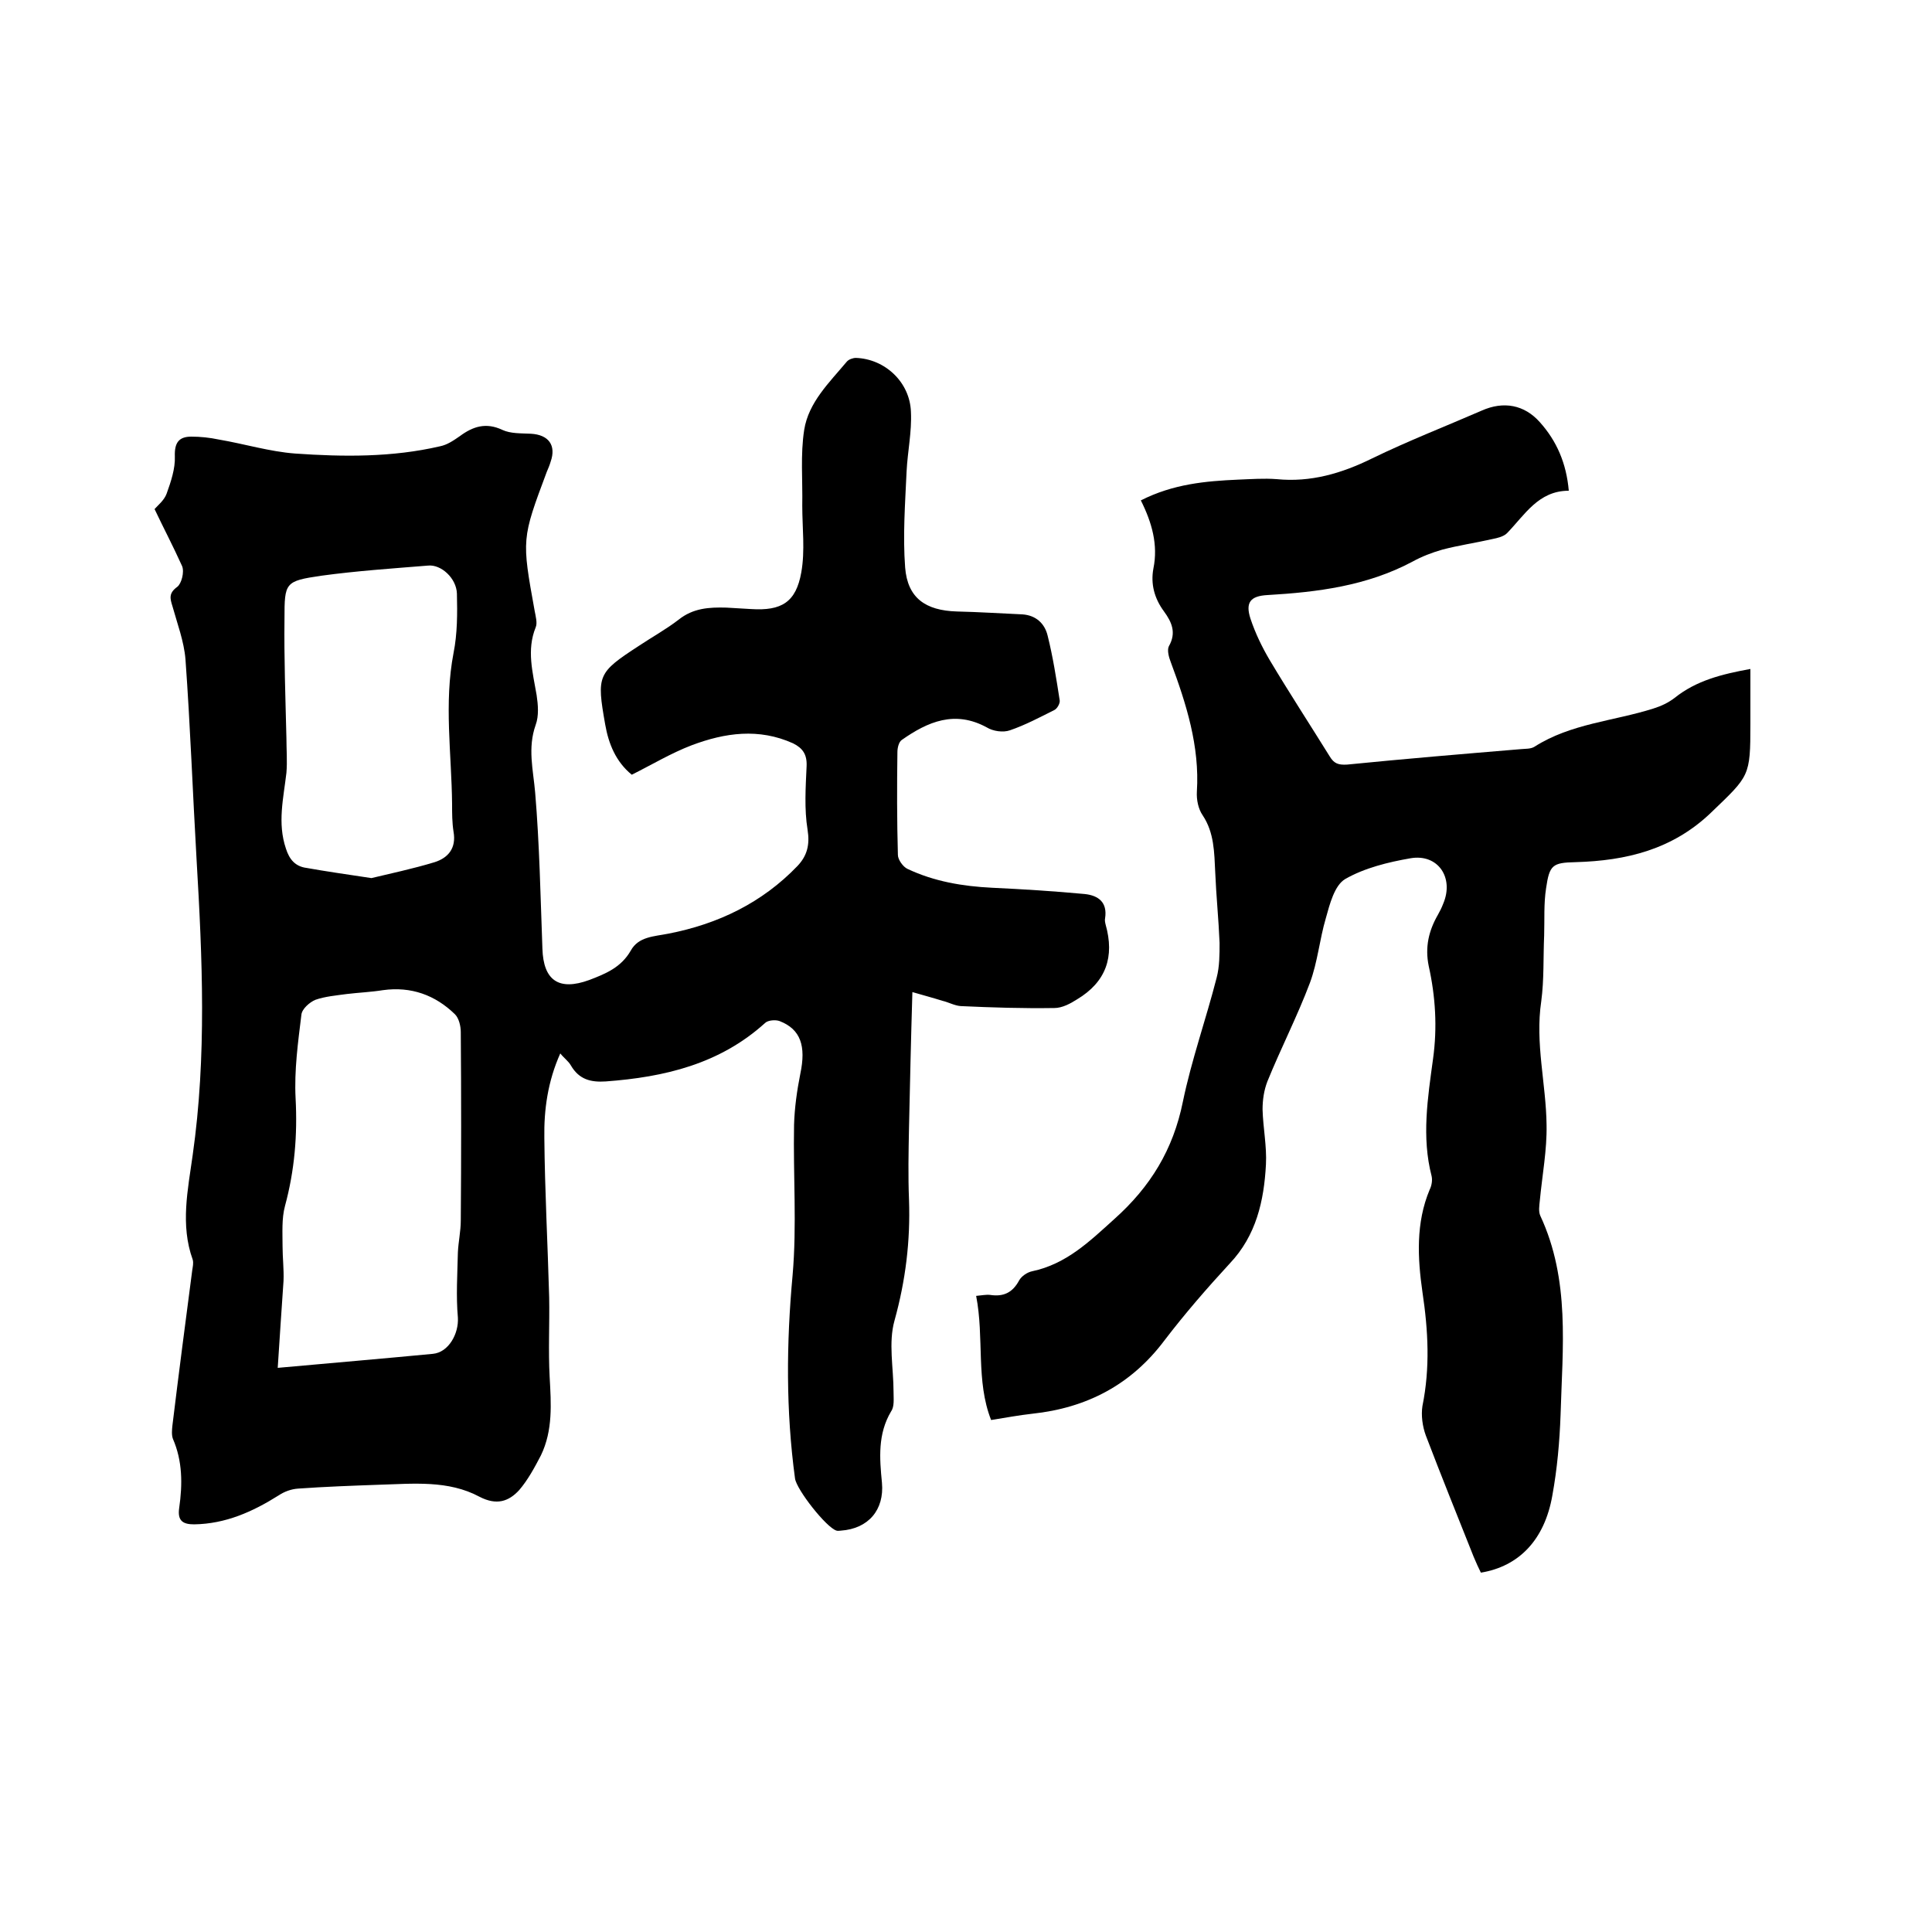
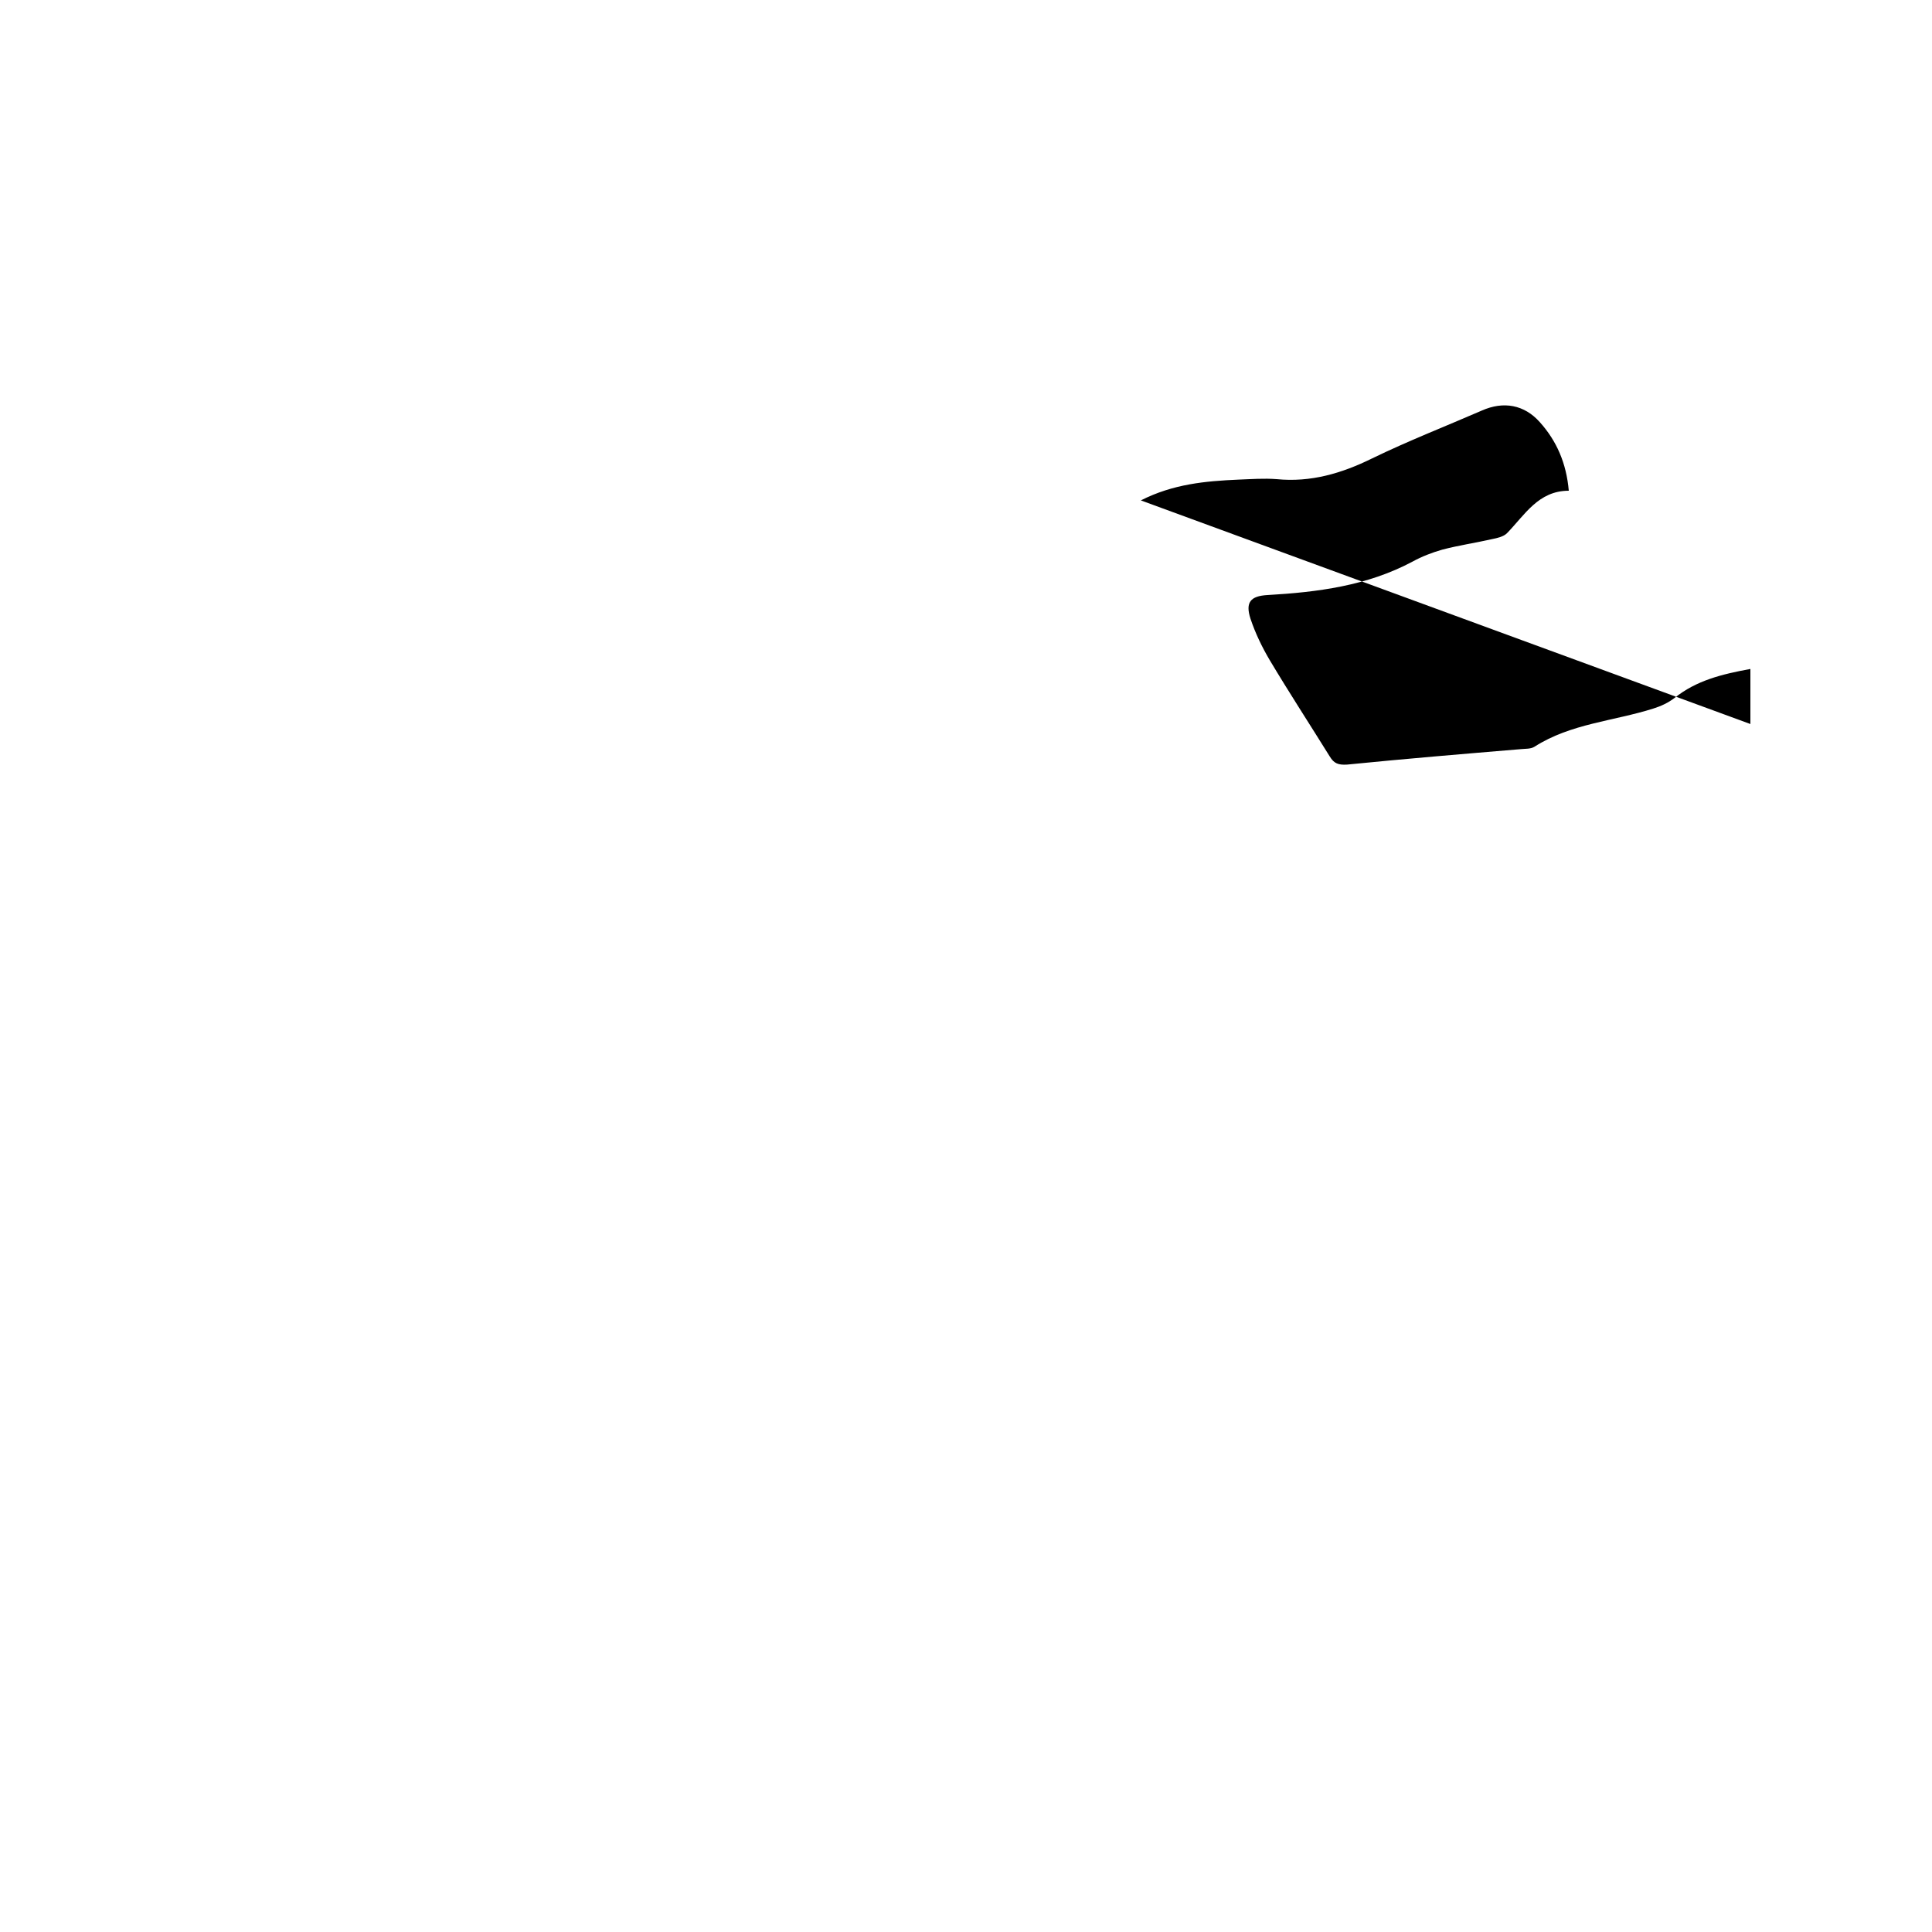
<svg xmlns="http://www.w3.org/2000/svg" enable-background="new 0 0 400 400" viewBox="0 0 400 400">
-   <path d="m32 105.4c.6-.7 2-1.8 2.5-3.2.9-2.5 1.8-5.2 1.7-7.7-.1-2.8.8-4.1 3.4-4.1 1.9 0 3.8.2 5.7.6 5.3.9 10.5 2.5 15.8 2.9 10 .7 20.1.8 30-1.5 1.5-.3 2.8-1.2 4.1-2.1 2.7-2 5.4-2.9 8.8-1.3 1.7.8 3.9.7 5.9.8 3.7.2 5.3 2.4 4.1 5.8-.2.7-.5 1.4-.8 2.1-5.2 13.9-5.2 13.9-2.5 28.8.2 1.1.6 2.5.2 3.4-1.9 4.7-.6 9.3.2 14 .3 2 .5 4.3-.2 6.2-1.7 4.8-.5 9.3-.1 14 .9 10.7 1.1 21.5 1.5 32.3.2 6.6 3.4 8.8 9.7 6.5 3.4-1.3 6.6-2.6 8.6-6.1 1.6-2.9 4.8-2.9 7.8-3.5 10.3-2 19.4-6.4 26.7-14 2-2.1 2.6-4.4 2.1-7.5-.7-4.3-.4-8.8-.2-13.2.1-2.4-.8-3.7-2.8-4.7-7.1-3.2-14.1-2.2-21 .4-4.2 1.6-8.2 4-12.4 6.1-3.3-2.7-4.8-6.4-5.5-10.4-1.8-10.2-1.6-10.7 7-16.3 2.7-1.8 5.6-3.4 8.2-5.4 3-2.4 6.3-2.6 9.9-2.5l5.1.3c6.3.4 9.3-1.4 10.4-7.6.8-4.5.2-9.2.2-13.8.1-5.3-.4-10.6.4-15.7.9-5.7 5.2-9.8 8.8-14.1.4-.5 1.3-.8 1.9-.8 6 .2 11.2 5 11.4 11.2.2 4.1-.7 8.2-.9 12.3-.3 6.6-.8 13.3-.3 19.9.5 6.3 4.2 8.9 10.7 9.1 4.5.1 9.1.4 13.6.6 2.8.2 4.6 1.9 5.2 4.4 1.1 4.4 1.8 8.9 2.5 13.4.1.6-.5 1.7-1.1 2-3 1.5-6 3.1-9.2 4.2-1.4.5-3.5.2-4.8-.6-6.6-3.6-12.2-1.2-17.6 2.6-.6.4-.9 1.6-.9 2.5-.1 7.1-.1 14.2.1 21.3 0 1 1.1 2.5 2 2.9 5.5 2.6 11.4 3.6 17.5 3.9 6.4.3 12.8.7 19.2 1.3 2.8.3 4.7 1.7 4.2 5-.1.4 0 .9.1 1.3 1.9 6.7.1 11.9-5.9 15.5-1.4.9-3.1 1.8-4.7 1.8-6.5.1-12.9-.1-19.4-.4-1.3-.1-2.5-.8-3.8-1.1-1.9-.6-3.8-1.1-6.2-1.8-.3 9.9-.5 19-.7 28.1-.1 5-.2 10 0 14.9.3 8.5-.7 16.7-3 25-1.3 4.6-.2 9.8-.2 14.8 0 1.4.2 3-.5 4-2.8 4.7-2.4 9.7-1.9 14.8.5 5.6-2.8 9.5-8.5 9.9-.3 0-.6.1-.9 0-2.1-.6-8.3-8.5-8.6-10.8-1.9-14-1.8-28-.5-42.1.9-10.3.1-20.7.3-31.1.1-3.5.6-7.1 1.3-10.6 1.2-5.7.1-9.2-4.3-10.9-.8-.3-2.4-.2-3 .4-9.4 8.5-20.8 11.2-33 12.1-3.1.2-5.5-.4-7.2-3.3-.5-.9-1.4-1.5-2.2-2.5-2.6 5.8-3.4 11.7-3.3 17.5.1 11 .7 22 1 33 .1 5.5-.2 11 .1 16.5s.7 11-1.8 16.2c-1.3 2.5-2.7 5.1-4.5 7.2-2.2 2.4-4.7 3.2-8.2 1.4-6.5-3.5-13.8-2.7-20.8-2.5-5.6.2-11.2.4-16.8.8-1.4.1-2.8.6-4 1.4-5.4 3.4-11 5.9-17.5 6-2.3 0-3.5-.7-3.1-3.4.7-4.9.7-9.7-1.3-14.3-.3-.8-.2-1.9-.1-2.8 1.3-10.7 2.7-21.4 4.1-32.1.1-.7.3-1.5.1-2.2-2.6-7.2-1-14.5 0-21.7 2.9-20.4 2-40.7.8-61.1-.8-13.8-1.3-27.7-2.3-41.5-.3-3.7-1.7-7.4-2.7-11-.5-1.6-.8-2.7 1-4 .9-.7 1.5-3.1 1-4.3-1.9-4.2-3.8-7.8-5.7-11.8zm25.5 177.8c11.1-1 21.6-1.9 32.1-2.9 3.3-.3 5.4-4.2 5.2-7.5-.4-4.5-.1-9 0-13.5.1-2.2.6-4.4.6-6.6.1-13 .1-26 0-39 0-1.3-.4-2.9-1.2-3.7-4.1-4-9.1-5.8-14.9-5-2.5.4-5 .5-7.5.8-2.2.3-4.5.5-6.5 1.2-1.2.5-2.8 1.9-2.9 3.1-.7 5.7-1.5 11.5-1.2 17.3.4 7.6-.2 14.9-2.2 22.3-.7 2.6-.5 5.5-.5 8.3 0 2.4.3 4.8.2 7.2-.4 5.9-.8 11.7-1.2 18zm19.4-101.4c3.7-.9 8.5-1.9 13.1-3.3 2.8-.9 4.5-2.9 3.9-6.3-.3-1.9-.3-3.8-.3-5.7-.1-10.4-1.7-20.9.3-31.3.8-4 .8-8.2.7-12.3-.1-3.2-3.3-6.1-6-5.8-7.4.6-14.8 1.1-22.1 2.1-7.5 1.1-7.6 1.4-7.6 8.9-.1 8.2.2 16.4.4 24.7 0 2.4.2 4.8 0 7.2-.6 5.2-1.9 10.4-.1 15.7.7 2.2 1.9 3.7 4.3 4 3.9.7 8.1 1.3 13.4 2.1z" />
-   <path d="m236.2 103.6c6.7-3.4 13.4-4 20.2-4.3 2.6-.1 5.3-.3 7.9-.1 7.1.7 13.5-1.2 19.8-4.3 7.4-3.6 15.1-6.6 22.7-9.9 4.5-2 8.8-1.2 12 2.4 3.5 3.9 5.5 8.5 6 14.2-6.3 0-9.1 5-12.8 8.8-.7.7-2 1-3 1.2-3.5.8-7 1.3-10.4 2.2-2.1.6-4.2 1.4-6.2 2.5-9.4 5-19.6 6.3-30 6.9-3.5.2-4.6 1.5-3.5 4.9 1 3 2.4 5.9 4 8.6 4 6.7 8.3 13.3 12.4 19.9.9 1.5 1.8 1.8 3.6 1.7 12-1.2 24-2.2 36-3.2.9-.1 2 0 2.8-.5 7.5-4.8 16.4-5.3 24.6-7.9 1.6-.5 3.1-1.2 4.4-2.2 4.5-3.6 9.7-4.9 15.7-6v11.4c0 10.9-.2 10.7-8.1 18.3-8 7.7-17.6 10-28.1 10.3-4.8.1-5.4.6-6.1 5.4-.5 3.2-.3 6.5-.4 9.8-.2 4.5 0 9.1-.6 13.6-1.3 8.7 1 17.1 1.1 25.6.1 5.2-.9 10.4-1.4 15.7-.1 1-.3 2.2.1 3.1 6.2 13.3 4.6 27.3 4.2 41.2-.2 5.6-.7 11.2-1.7 16.7-1.6 9.2-6.9 14.7-14.8 16-.5-1-1-2.1-1.5-3.3-3.3-8.3-6.7-16.7-9.9-25.1-.7-1.9-1-4.2-.7-6.1 1.6-7.9 1.2-15.6 0-23.6-1-7-1.4-14.3 1.5-21.2.4-.8.6-1.9.4-2.8-2.1-8.1-.8-16.2.3-24.3.9-6.5.5-12.9-.9-19.2-.8-3.9 0-7.3 1.9-10.6.4-.7.8-1.5 1.1-2.3 2.3-5.4-1.1-10.4-6.8-9.4-4.6.8-9.5 2-13.5 4.3-2.2 1.3-3.2 5.2-4 8.1-1.3 4.4-1.7 9.1-3.3 13.4-2.6 6.9-6 13.5-8.8 20.4-.7 1.8-1 3.8-1 5.8.1 3.8.9 7.6.7 11.4-.4 7.5-2 14.7-7.5 20.5-4.7 5.1-9.3 10.4-13.5 15.9-6.9 9.2-16.1 14-27.4 15.2-2.7.3-5.4.8-8.5 1.3-3.2-8.1-1.4-17-3.1-25.7 1.1-.1 2.1-.3 2.9-.2 2.7.4 4.6-.4 6-3 .5-.9 1.7-1.7 2.7-1.9 7.1-1.5 11.9-6.2 17-10.8 7.5-6.7 12.2-14.4 14.2-24.3 1.8-8.7 4.8-17.1 7-25.7.6-2.3.6-4.8.6-7.2-.2-4.9-.7-9.7-.9-14.6-.2-4.1-.2-8.2-2.6-11.8-.9-1.3-1.3-3.2-1.2-4.9.6-9.4-2.2-18.2-5.4-26.8-.4-1-.8-2.5-.4-3.3 1.6-2.8.6-5-1-7.2-2-2.7-2.8-5.7-2.2-8.9 1-4.9-.3-9.5-2.6-14.1z" />
+   <path d="m236.2 103.6c6.7-3.4 13.4-4 20.2-4.3 2.6-.1 5.3-.3 7.9-.1 7.1.7 13.5-1.2 19.8-4.3 7.4-3.6 15.1-6.6 22.7-9.9 4.5-2 8.8-1.2 12 2.4 3.5 3.9 5.5 8.5 6 14.2-6.3 0-9.1 5-12.8 8.8-.7.7-2 1-3 1.2-3.5.8-7 1.3-10.4 2.2-2.1.6-4.2 1.4-6.2 2.5-9.4 5-19.6 6.3-30 6.9-3.5.2-4.6 1.5-3.5 4.9 1 3 2.4 5.9 4 8.6 4 6.7 8.3 13.3 12.4 19.9.9 1.5 1.8 1.8 3.6 1.7 12-1.2 24-2.2 36-3.2.9-.1 2 0 2.8-.5 7.5-4.8 16.4-5.3 24.6-7.9 1.6-.5 3.1-1.2 4.4-2.2 4.5-3.6 9.7-4.9 15.7-6v11.4z" />
</svg>